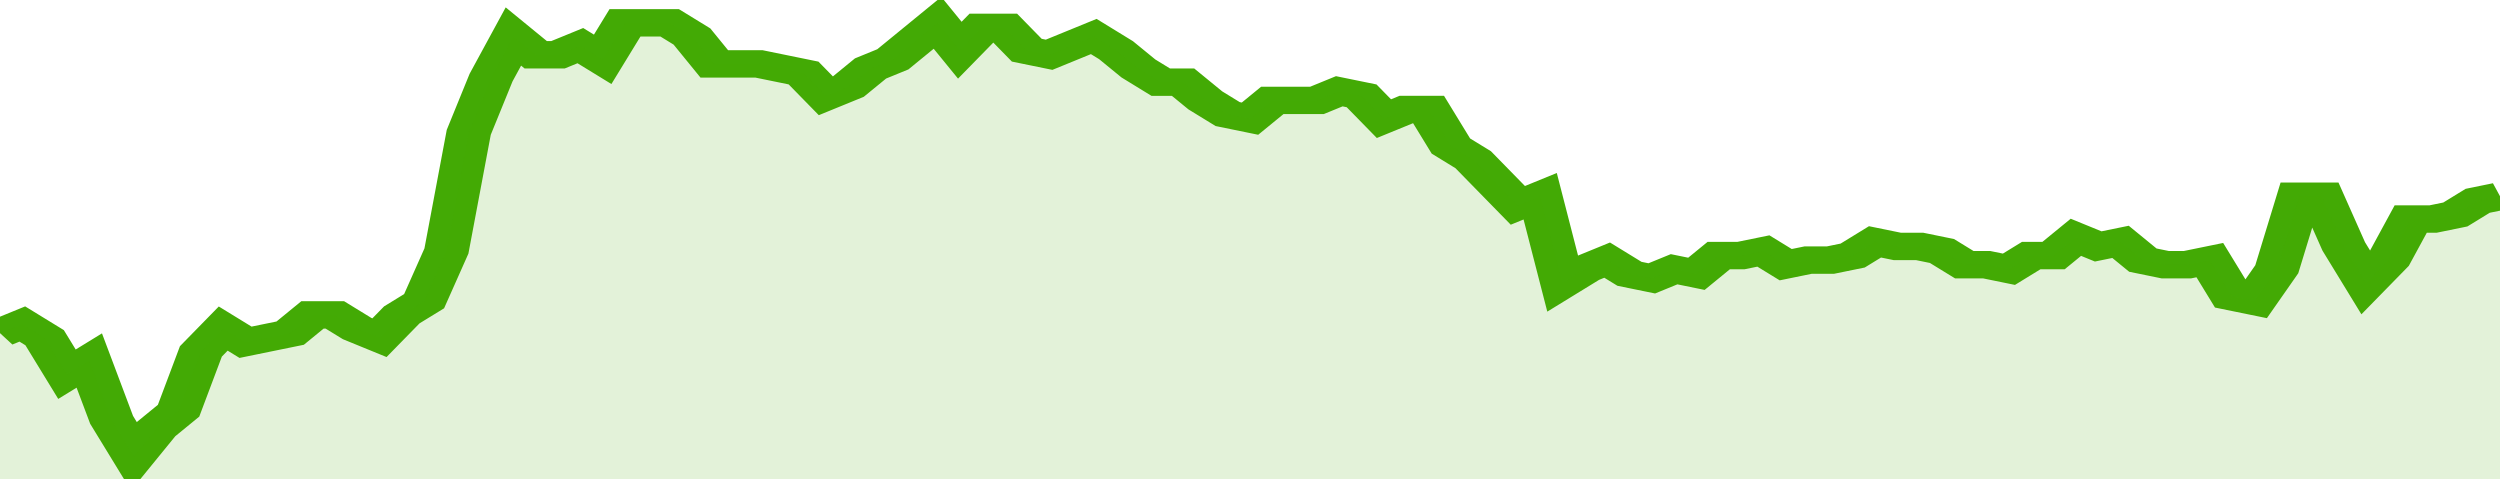
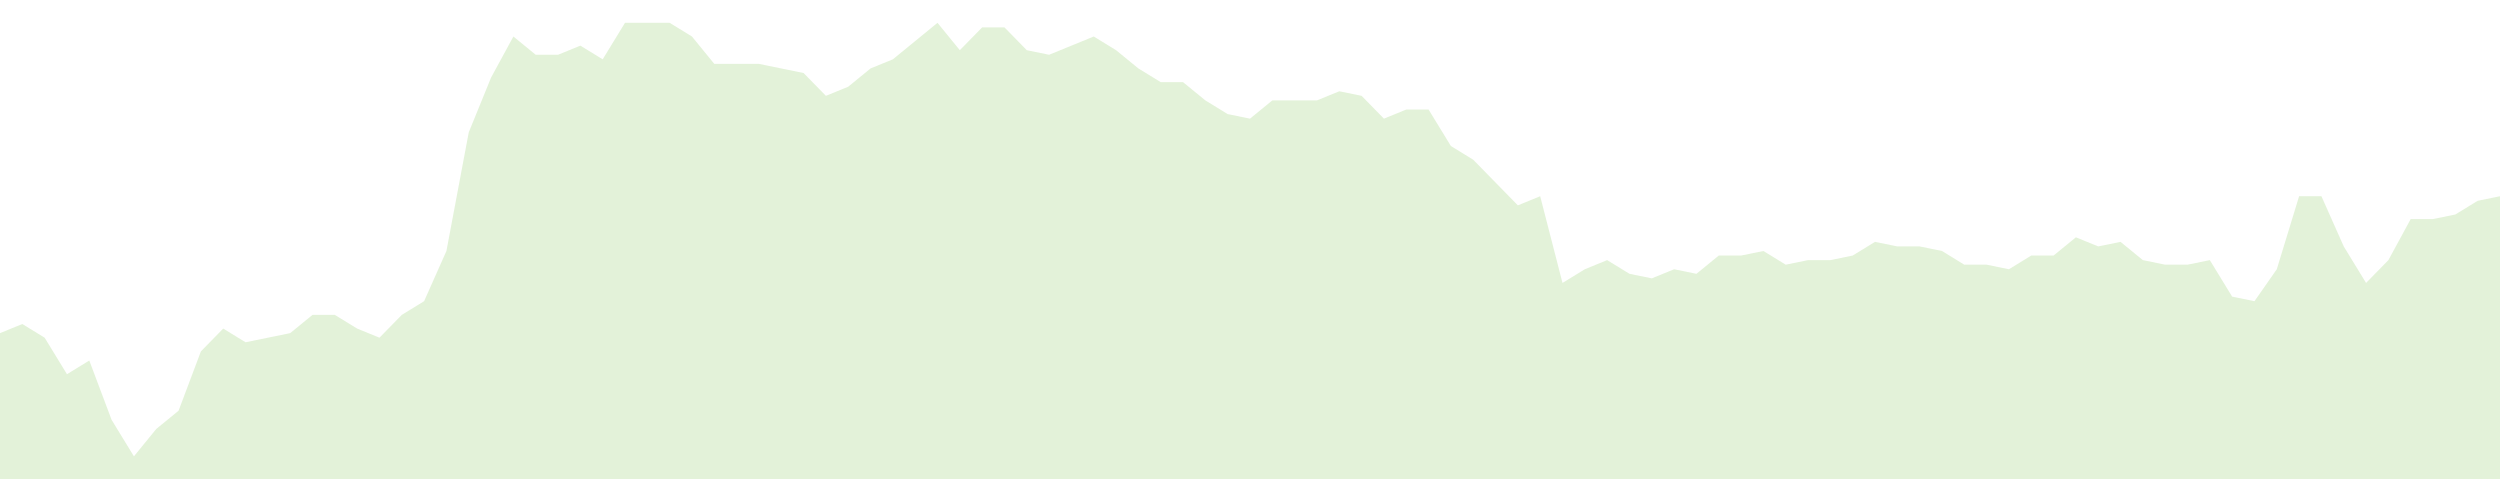
<svg xmlns="http://www.w3.org/2000/svg" viewBox="0 0 336 105" width="120" height="23" preserveAspectRatio="none">
-   <polyline fill="none" stroke="#43AA05" stroke-width="6" points="0, 73 3, 71 6, 74 9, 82 12, 79 15, 92 18, 100 21, 94 24, 90 27, 77 30, 72 33, 75 36, 74 39, 73 42, 69 45, 69 48, 72 51, 74 54, 69 57, 66 60, 55 63, 29 66, 17 69, 8 72, 12 75, 12 78, 10 81, 13 84, 5 87, 5 90, 5 93, 8 96, 14 99, 14 102, 14 105, 15 108, 16 111, 21 114, 19 117, 15 120, 13 123, 9 126, 5 129, 11 132, 6 135, 6 138, 11 141, 12 144, 10 147, 8 150, 11 153, 15 156, 18 159, 18 162, 22 165, 25 168, 26 171, 22 174, 22 177, 22 180, 20 183, 21 186, 26 189, 24 192, 24 195, 32 198, 35 201, 40 204, 45 207, 43 210, 62 213, 59 216, 57 219, 60 222, 61 225, 59 228, 60 231, 56 234, 56 237, 55 240, 58 243, 57 246, 57 249, 56 252, 53 255, 54 258, 54 261, 55 264, 58 267, 58 270, 59 273, 56 276, 56 279, 52 282, 54 285, 53 288, 57 291, 58 294, 58 297, 57 300, 65 303, 66 306, 59 309, 43 312, 43 315, 54 318, 62 321, 57 324, 48 327, 48 330, 47 333, 44 336, 43 336, 43 "> </polyline>
  <polygon fill="#43AA05" opacity="0.15" points="0, 105 0, 73 3, 71 6, 74 9, 82 12, 79 15, 92 18, 100 21, 94 24, 90 27, 77 30, 72 33, 75 36, 74 39, 73 42, 69 45, 69 48, 72 51, 74 54, 69 57, 66 60, 55 63, 29 66, 17 69, 8 72, 12 75, 12 78, 10 81, 13 84, 5 87, 5 90, 5 93, 8 96, 14 99, 14 102, 14 105, 15 108, 16 111, 21 114, 19 117, 15 120, 13 123, 9 126, 5 129, 11 132, 6 135, 6 138, 11 141, 12 144, 10 147, 8 150, 11 153, 15 156, 18 159, 18 162, 22 165, 25 168, 26 171, 22 174, 22 177, 22 180, 20 183, 21 186, 26 189, 24 192, 24 195, 32 198, 35 201, 40 204, 45 207, 43 210, 62 213, 59 216, 57 219, 60 222, 61 225, 59 228, 60 231, 56 234, 56 237, 55 240, 58 243, 57 246, 57 249, 56 252, 53 255, 54 258, 54 261, 55 264, 58 267, 58 270, 59 273, 56 276, 56 279, 52 282, 54 285, 53 288, 57 291, 58 294, 58 297, 57 300, 65 303, 66 306, 59 309, 43 312, 43 315, 54 318, 62 321, 57 324, 48 327, 48 330, 47 333, 44 336, 43 336, 105 " />
</svg>